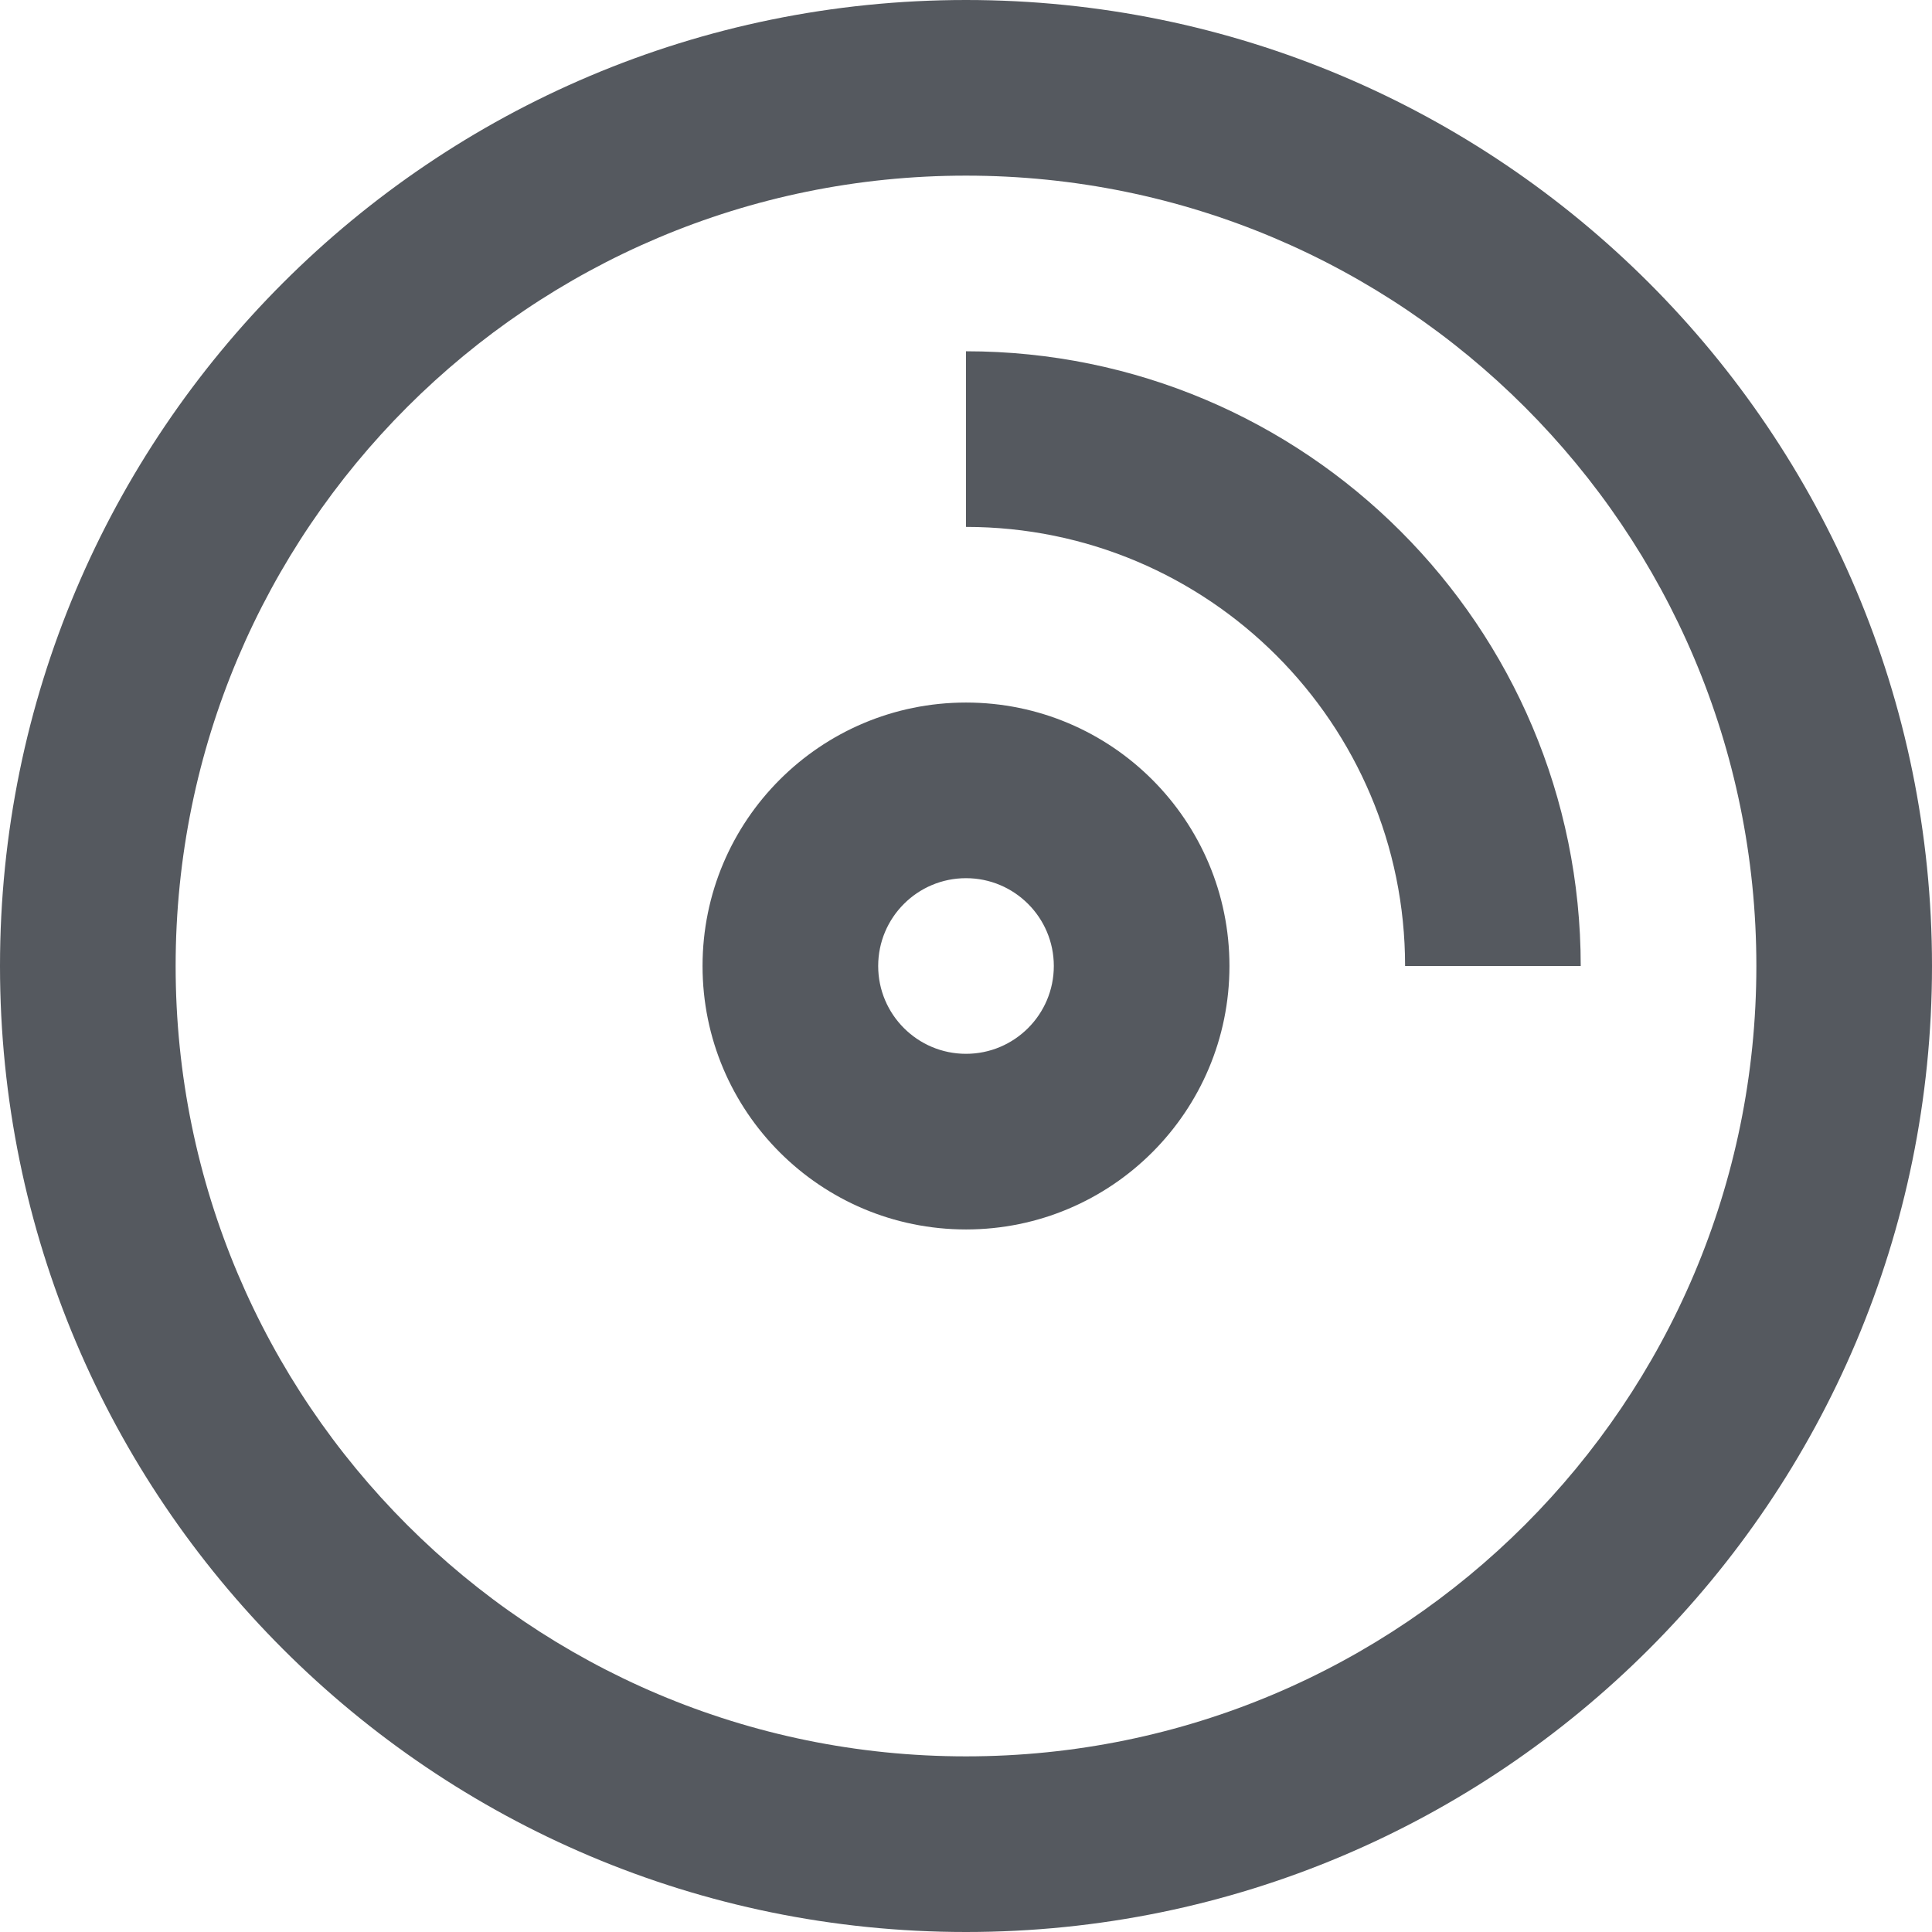
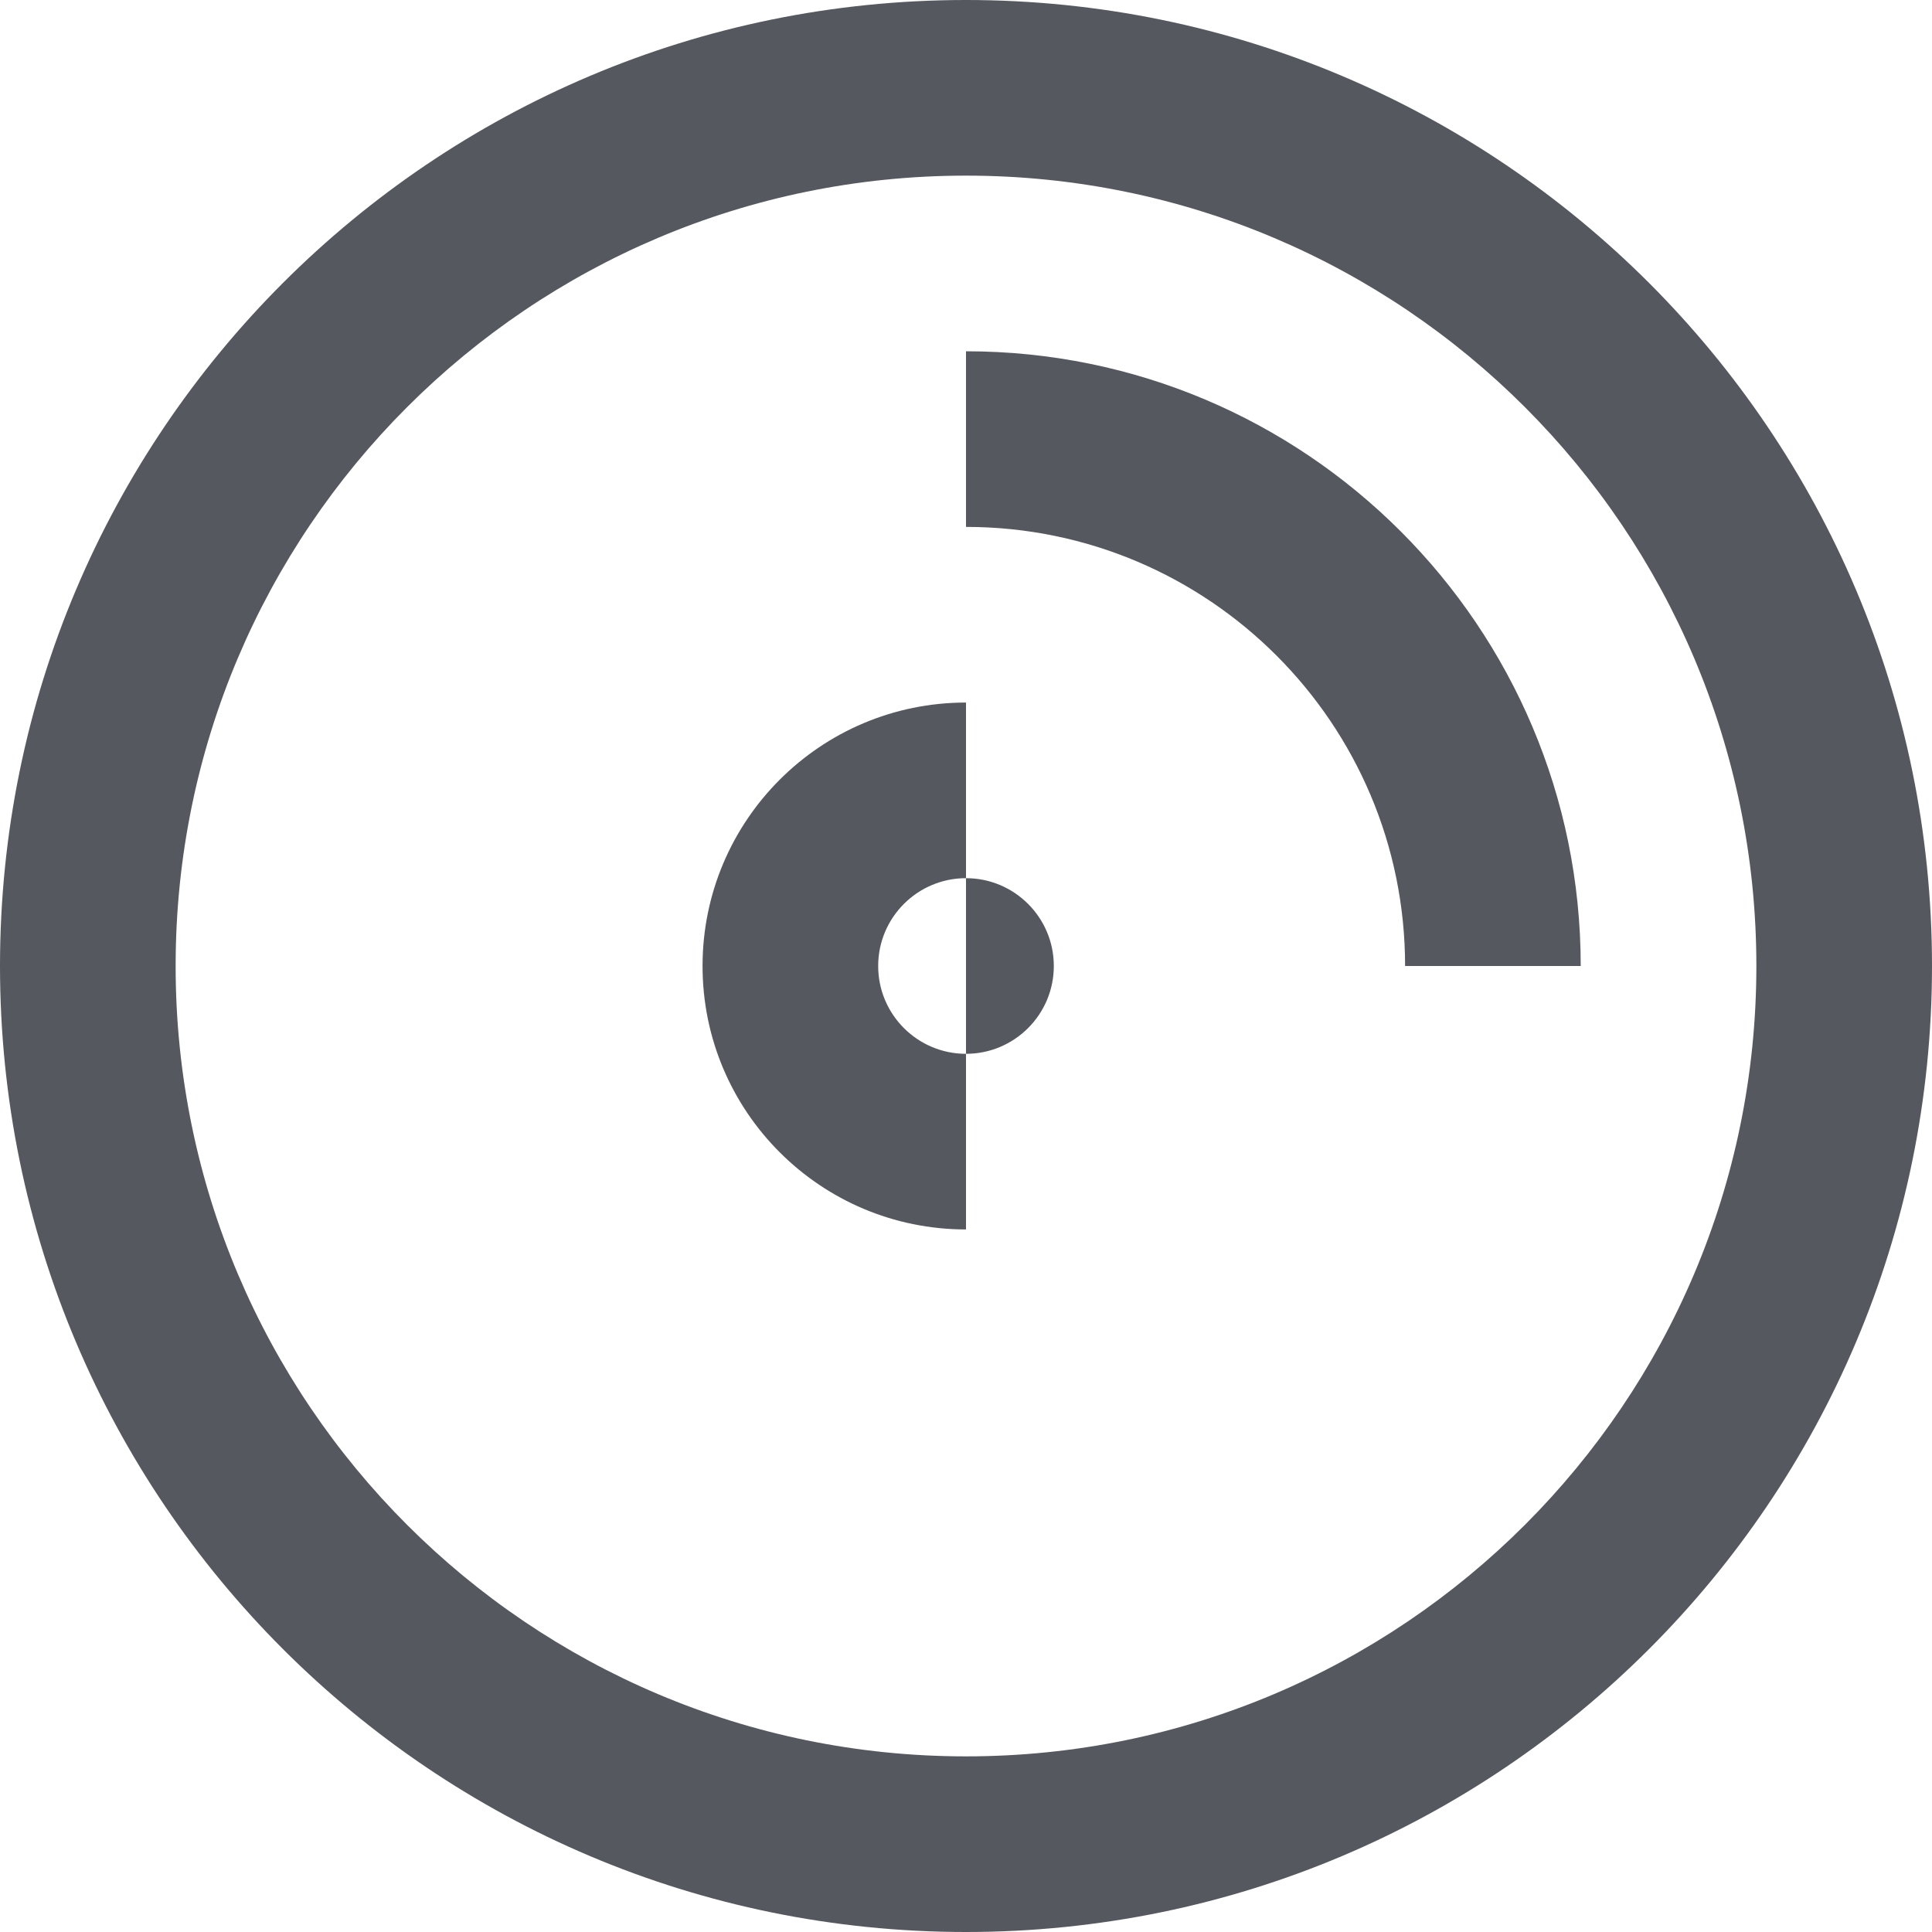
<svg xmlns="http://www.w3.org/2000/svg" xmlns:ns1="http://sodipodi.sourceforge.net/DTD/sodipodi-0.dtd" xmlns:ns2="http://www.inkscape.org/namespaces/inkscape" fill="#000000" width="733.333" height="733.333" viewBox="0 0 22 22" id="svg800" ns1:docname="cd.svg" ns2:version="1.2.2 (b0a8486541, 2022-12-01)">
  <defs id="defs804" />
-   <path fill-rule="evenodd" d="M 11,22 C 4.925,22 0,17.075 0,11 0,4.925 4.925,0 11,0 c 6.075,0 11,4.925 11,11 0,6.075 -4.925,11 -11,11 z m 0,-2 c 4.971,0 9,-4.029 9,-9 0,-4.971 -4.029,-9 -9,-9 -4.971,0 -9,4.029 -9,9 0,4.971 4.029,9 9,9 z M 11,6 V 4 c 3.866,0 7,3.134 7,7 H 16 C 16,8.239 13.761,6 11,6 Z m 0,8 C 9.343,14 8,12.657 8,11 8,9.343 9.343,8 11,8 c 1.657,0 3,1.343 3,3 0,1.657 -1.343,3 -3,3 z m 0,-2 c 0.552,0 1,-0.448 1,-1 0,-0.552 -0.448,-1 -1,-1 -0.552,0 -1,0.448 -1,1 0,0.552 0.448,1 1,1 z" id="path798" style="fill:#55595f;fill-opacity:1" />
+   <path fill-rule="evenodd" d="M 11,22 C 4.925,22 0,17.075 0,11 0,4.925 4.925,0 11,0 c 6.075,0 11,4.925 11,11 0,6.075 -4.925,11 -11,11 z m 0,-2 c 4.971,0 9,-4.029 9,-9 0,-4.971 -4.029,-9 -9,-9 -4.971,0 -9,4.029 -9,9 0,4.971 4.029,9 9,9 z M 11,6 V 4 c 3.866,0 7,3.134 7,7 H 16 C 16,8.239 13.761,6 11,6 Z m 0,8 C 9.343,14 8,12.657 8,11 8,9.343 9.343,8 11,8 z m 0,-2 c 0.552,0 1,-0.448 1,-1 0,-0.552 -0.448,-1 -1,-1 -0.552,0 -1,0.448 -1,1 0,0.552 0.448,1 1,1 z" id="path798" style="fill:#55595f;fill-opacity:1" />
</svg>